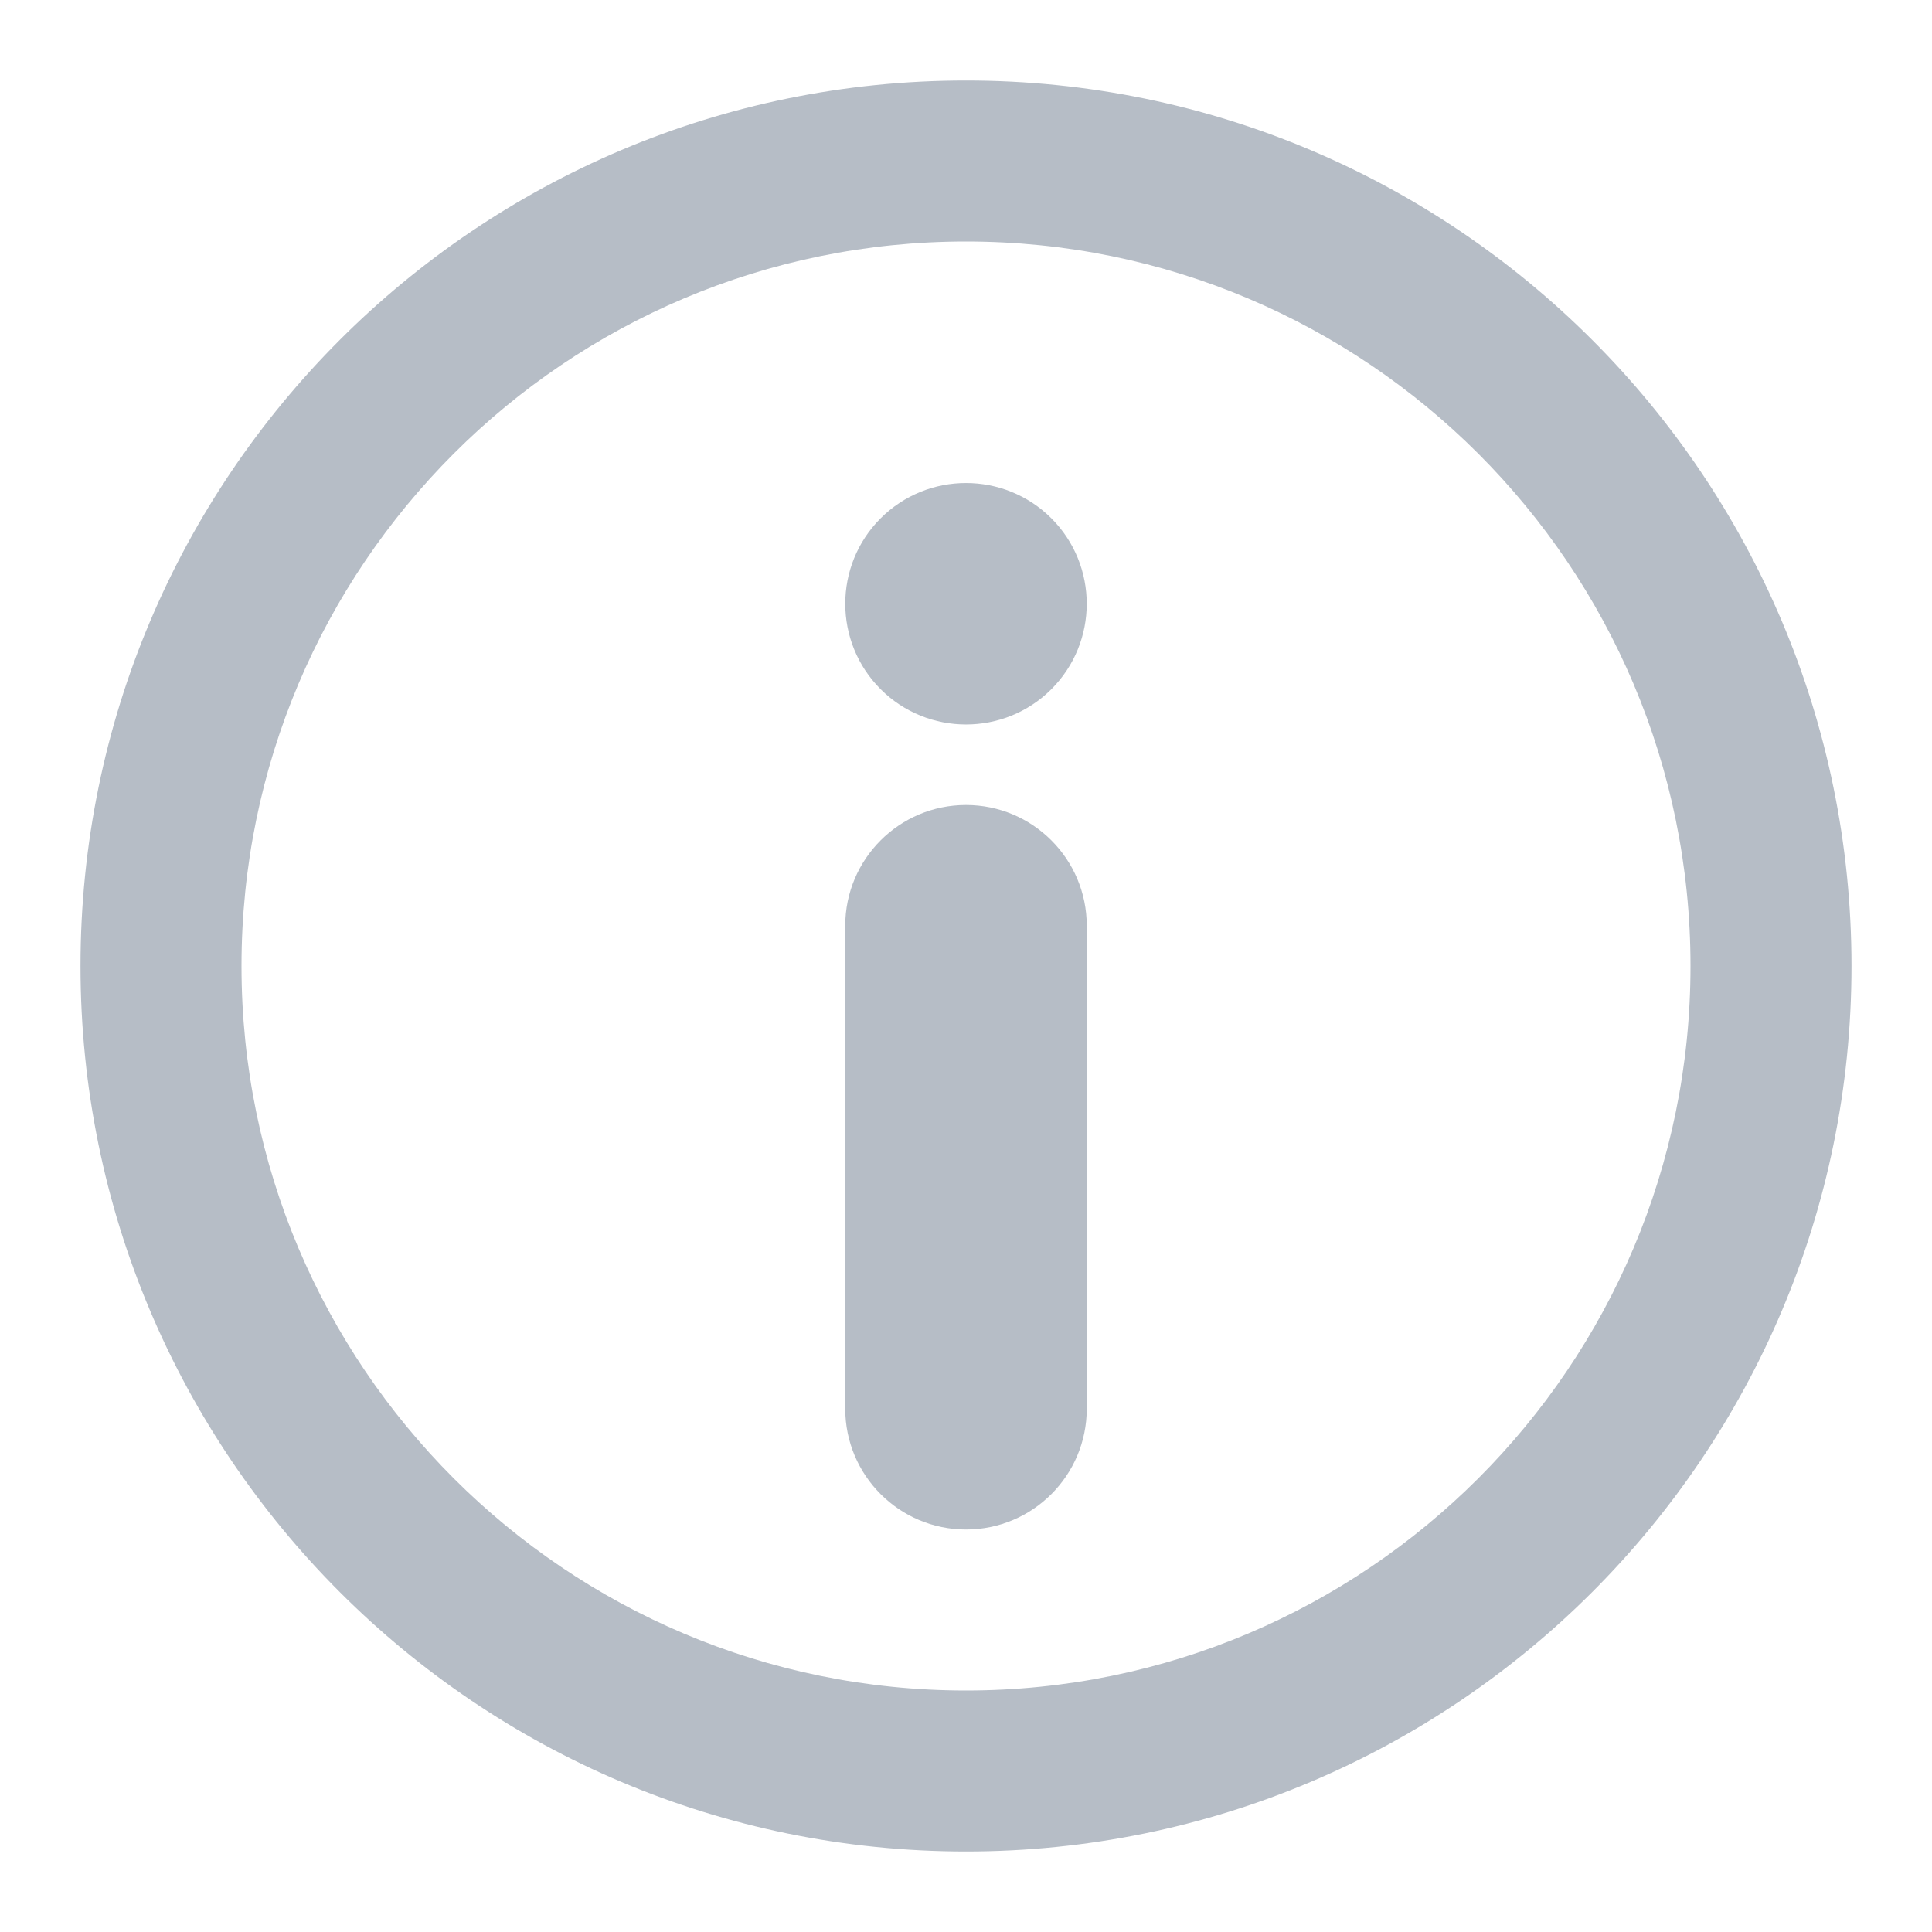
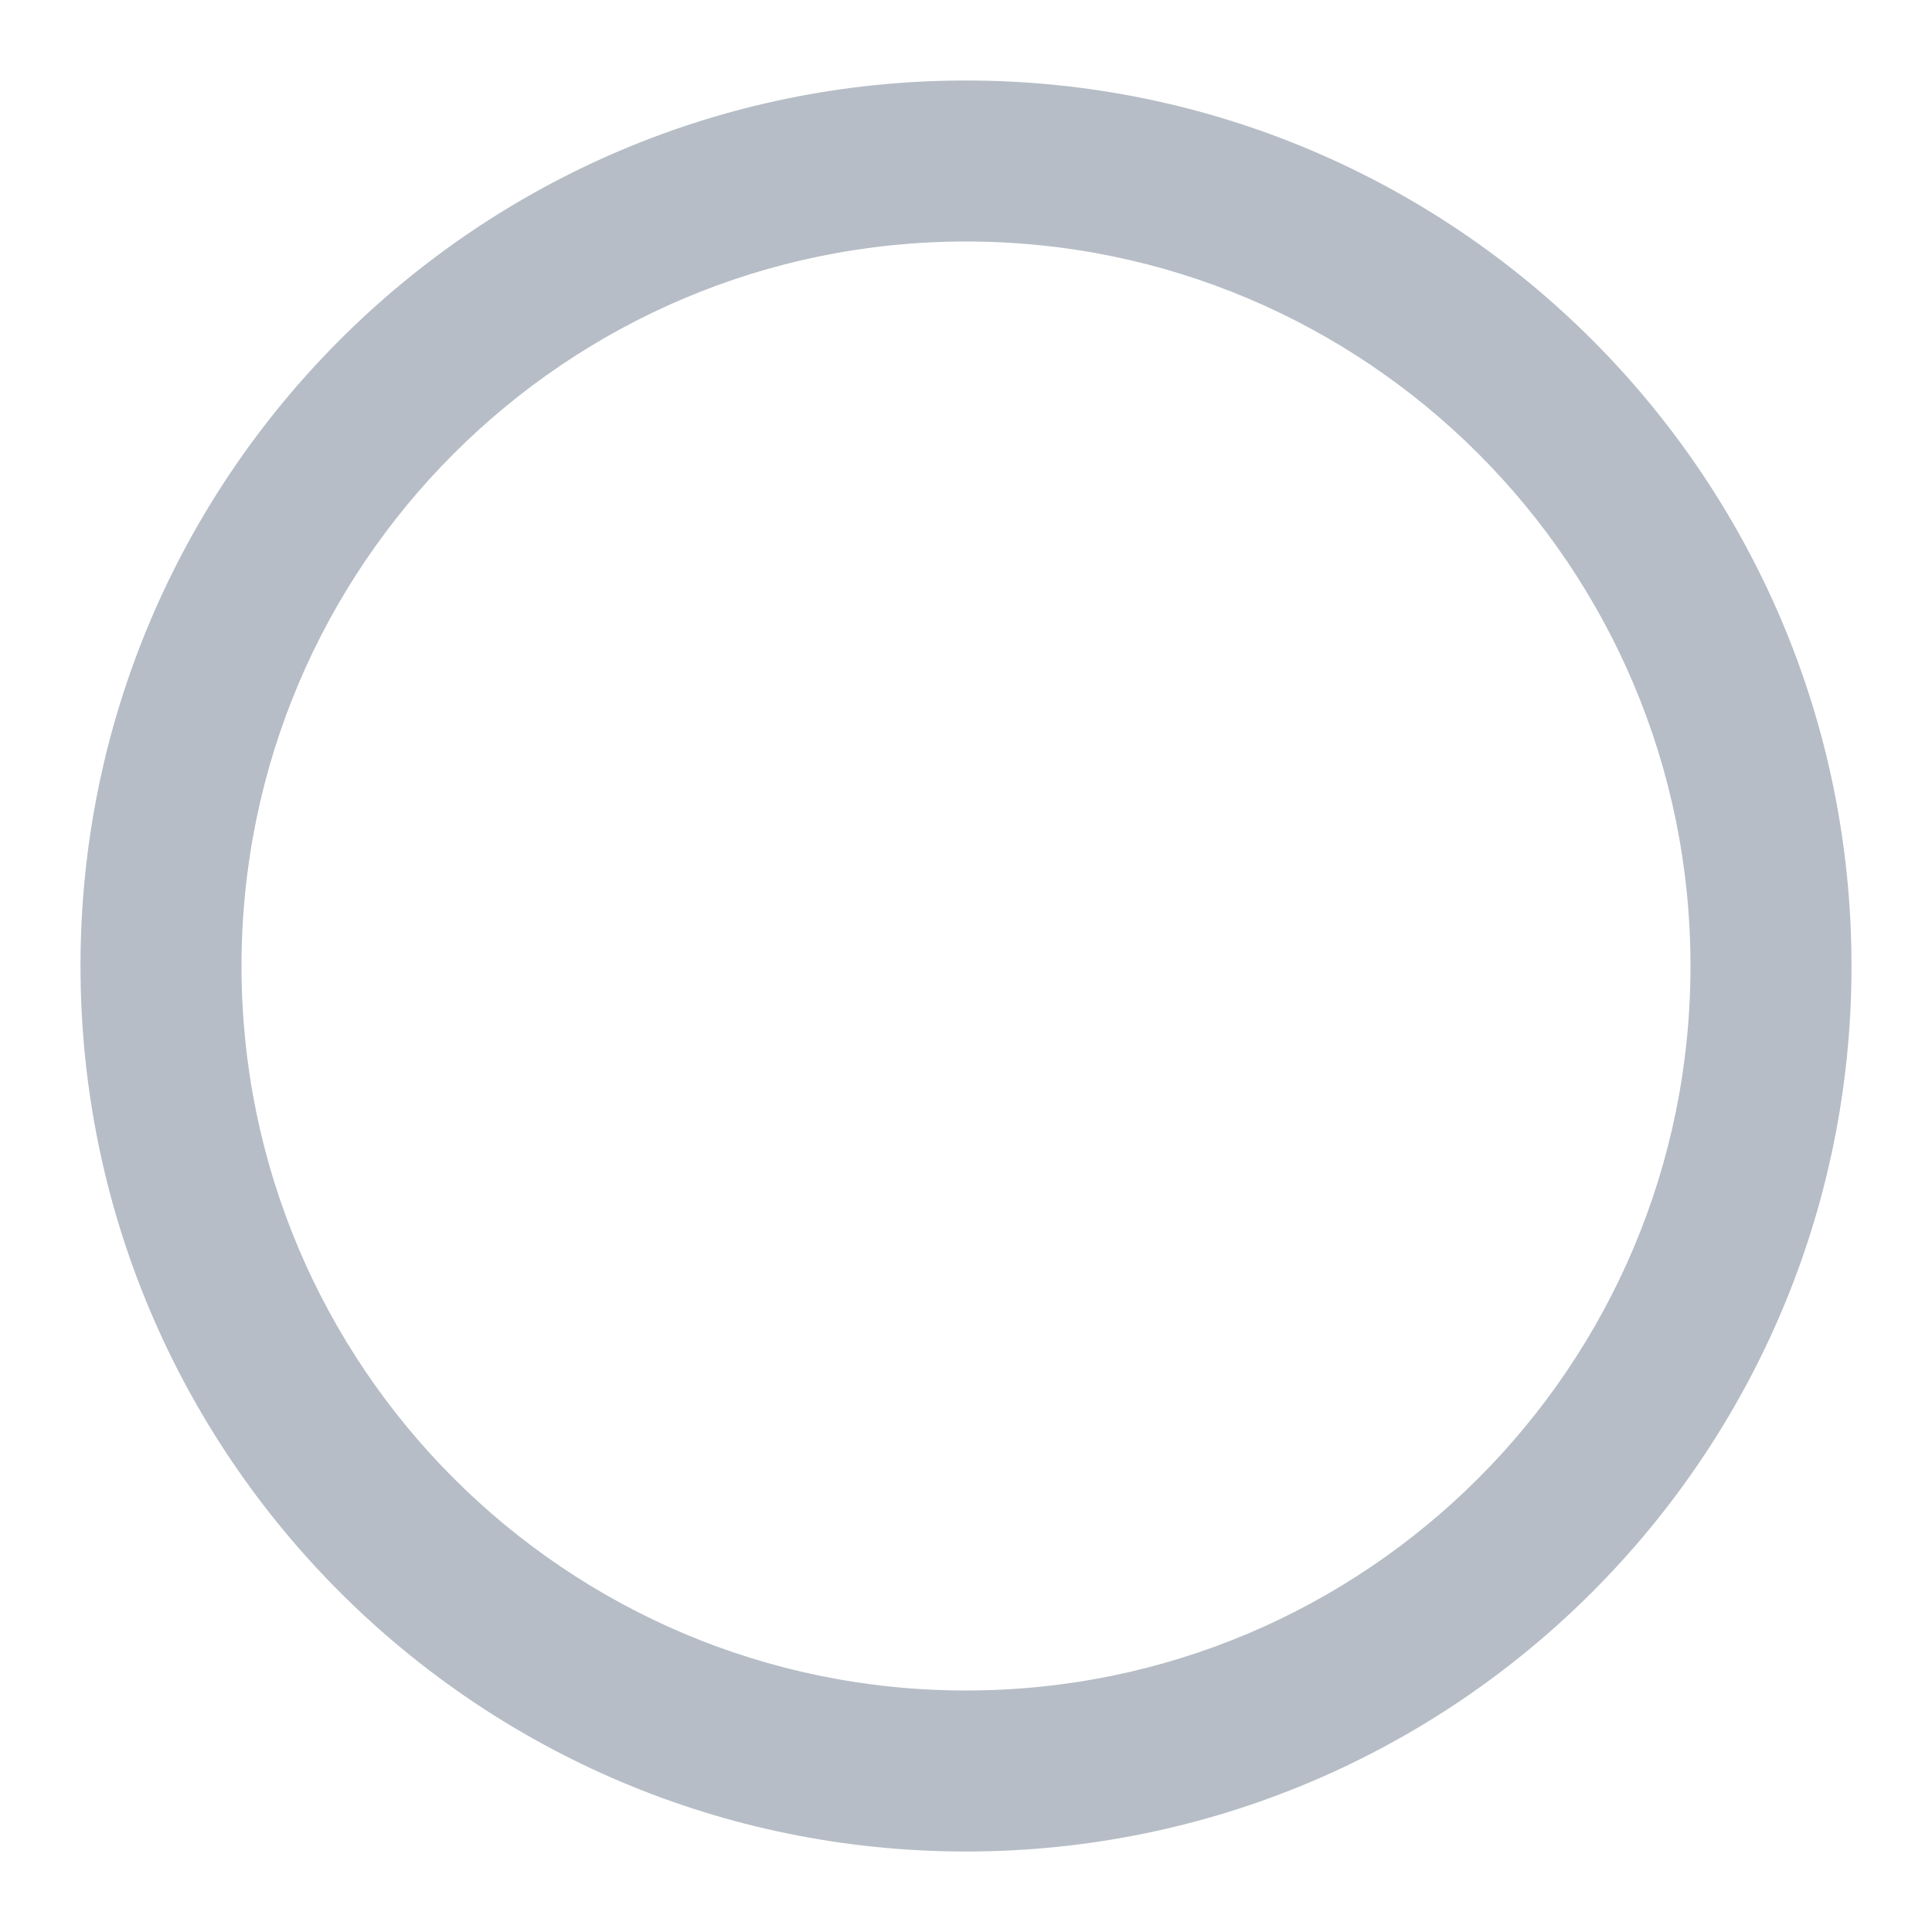
<svg xmlns="http://www.w3.org/2000/svg" xmlns:xlink="http://www.w3.org/1999/xlink" width="24px" height="24px" viewBox="0 0 24 24" version="1.1">
  <title>info</title>
  <desc>Created with Sketch.</desc>
  <defs>
    <path d="M12,23 C5.925,23 1,18.075 1,12 C1,5.925 5.925,1 12,1 C18.075,1 23,5.925 23,12 C23,18.075 18.075,23 12,23 Z M12,21 C16.971,21 21,16.971 21,12 C21,7.029 16.971,3 12,3 C7.029,3 3,7.029 3,12 C3,16.971 7.029,21 12,21 Z" id="path-1" />
  </defs>
  <g id="info" stroke="none" stroke-width="1" fill="none" fill-rule="evenodd">
    <mask id="mask-2" fill="white">
      <use xlink:href="#path-1" />
    </mask>
    <use id="Combined-Shape" fill="#B6BDC6" fill-rule="nonzero" xlink:href="#path-1" />
-     <path d="M13.5,17.5 C13.5,18.328 12.828,19 12,19 C11.172,19 10.5,18.328 10.5,17.5 L10.5,11.5 C10.5,10.672 11.172,10 12,10 C12.828,10 13.5,10.672 13.5,11.5 L13.5,17.5 Z M10.939,8.561 C10.354,7.975 10.354,7.025 10.939,6.439 C11.525,5.854 12.475,5.854 13.061,6.439 C13.646,7.025 13.646,7.975 13.061,8.561 C12.475,9.146 11.525,9.146 10.939,8.561 Z" id="Combined-Shape" fill="#B6BDC6" fill-rule="nonzero" />
  </g>
</svg>